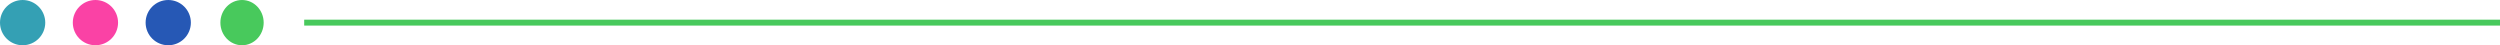
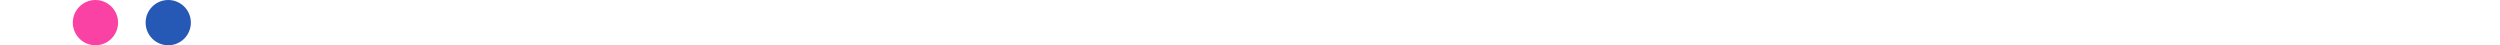
<svg xmlns="http://www.w3.org/2000/svg" width="1270.5" height="23" viewBox="0 0 1270.5 23">
  <g id="Divider" transform="translate(-48 -1107)">
    <g id="Dots" transform="translate(48 1106.936)">
-       <ellipse id="_4" data-name="4" cx="11" cy="11.5" rx="11" ry="11.5" transform="translate(112 0.064)" fill="#48c95c" />
      <circle id="_3" data-name="3" cx="11.5" cy="11.5" r="11.5" transform="translate(74 0.064)" fill="#2658b5" />
      <circle id="_2" data-name="2" cx="11.5" cy="11.5" r="11.5" transform="translate(37 0.064)" fill="#fa42a5" />
-       <circle id="_1" data-name="1" cx="11.5" cy="11.5" r="11.5" transform="translate(0 0.064)" fill="#34a0b4" />
    </g>
-     <path id="Path_614" data-name="Path 614" d="M0,0H1115.908" transform="translate(202.592 1118.5)" fill="#48c95c" stroke="#48c95c" stroke-width="3" />
  </g>
</svg>